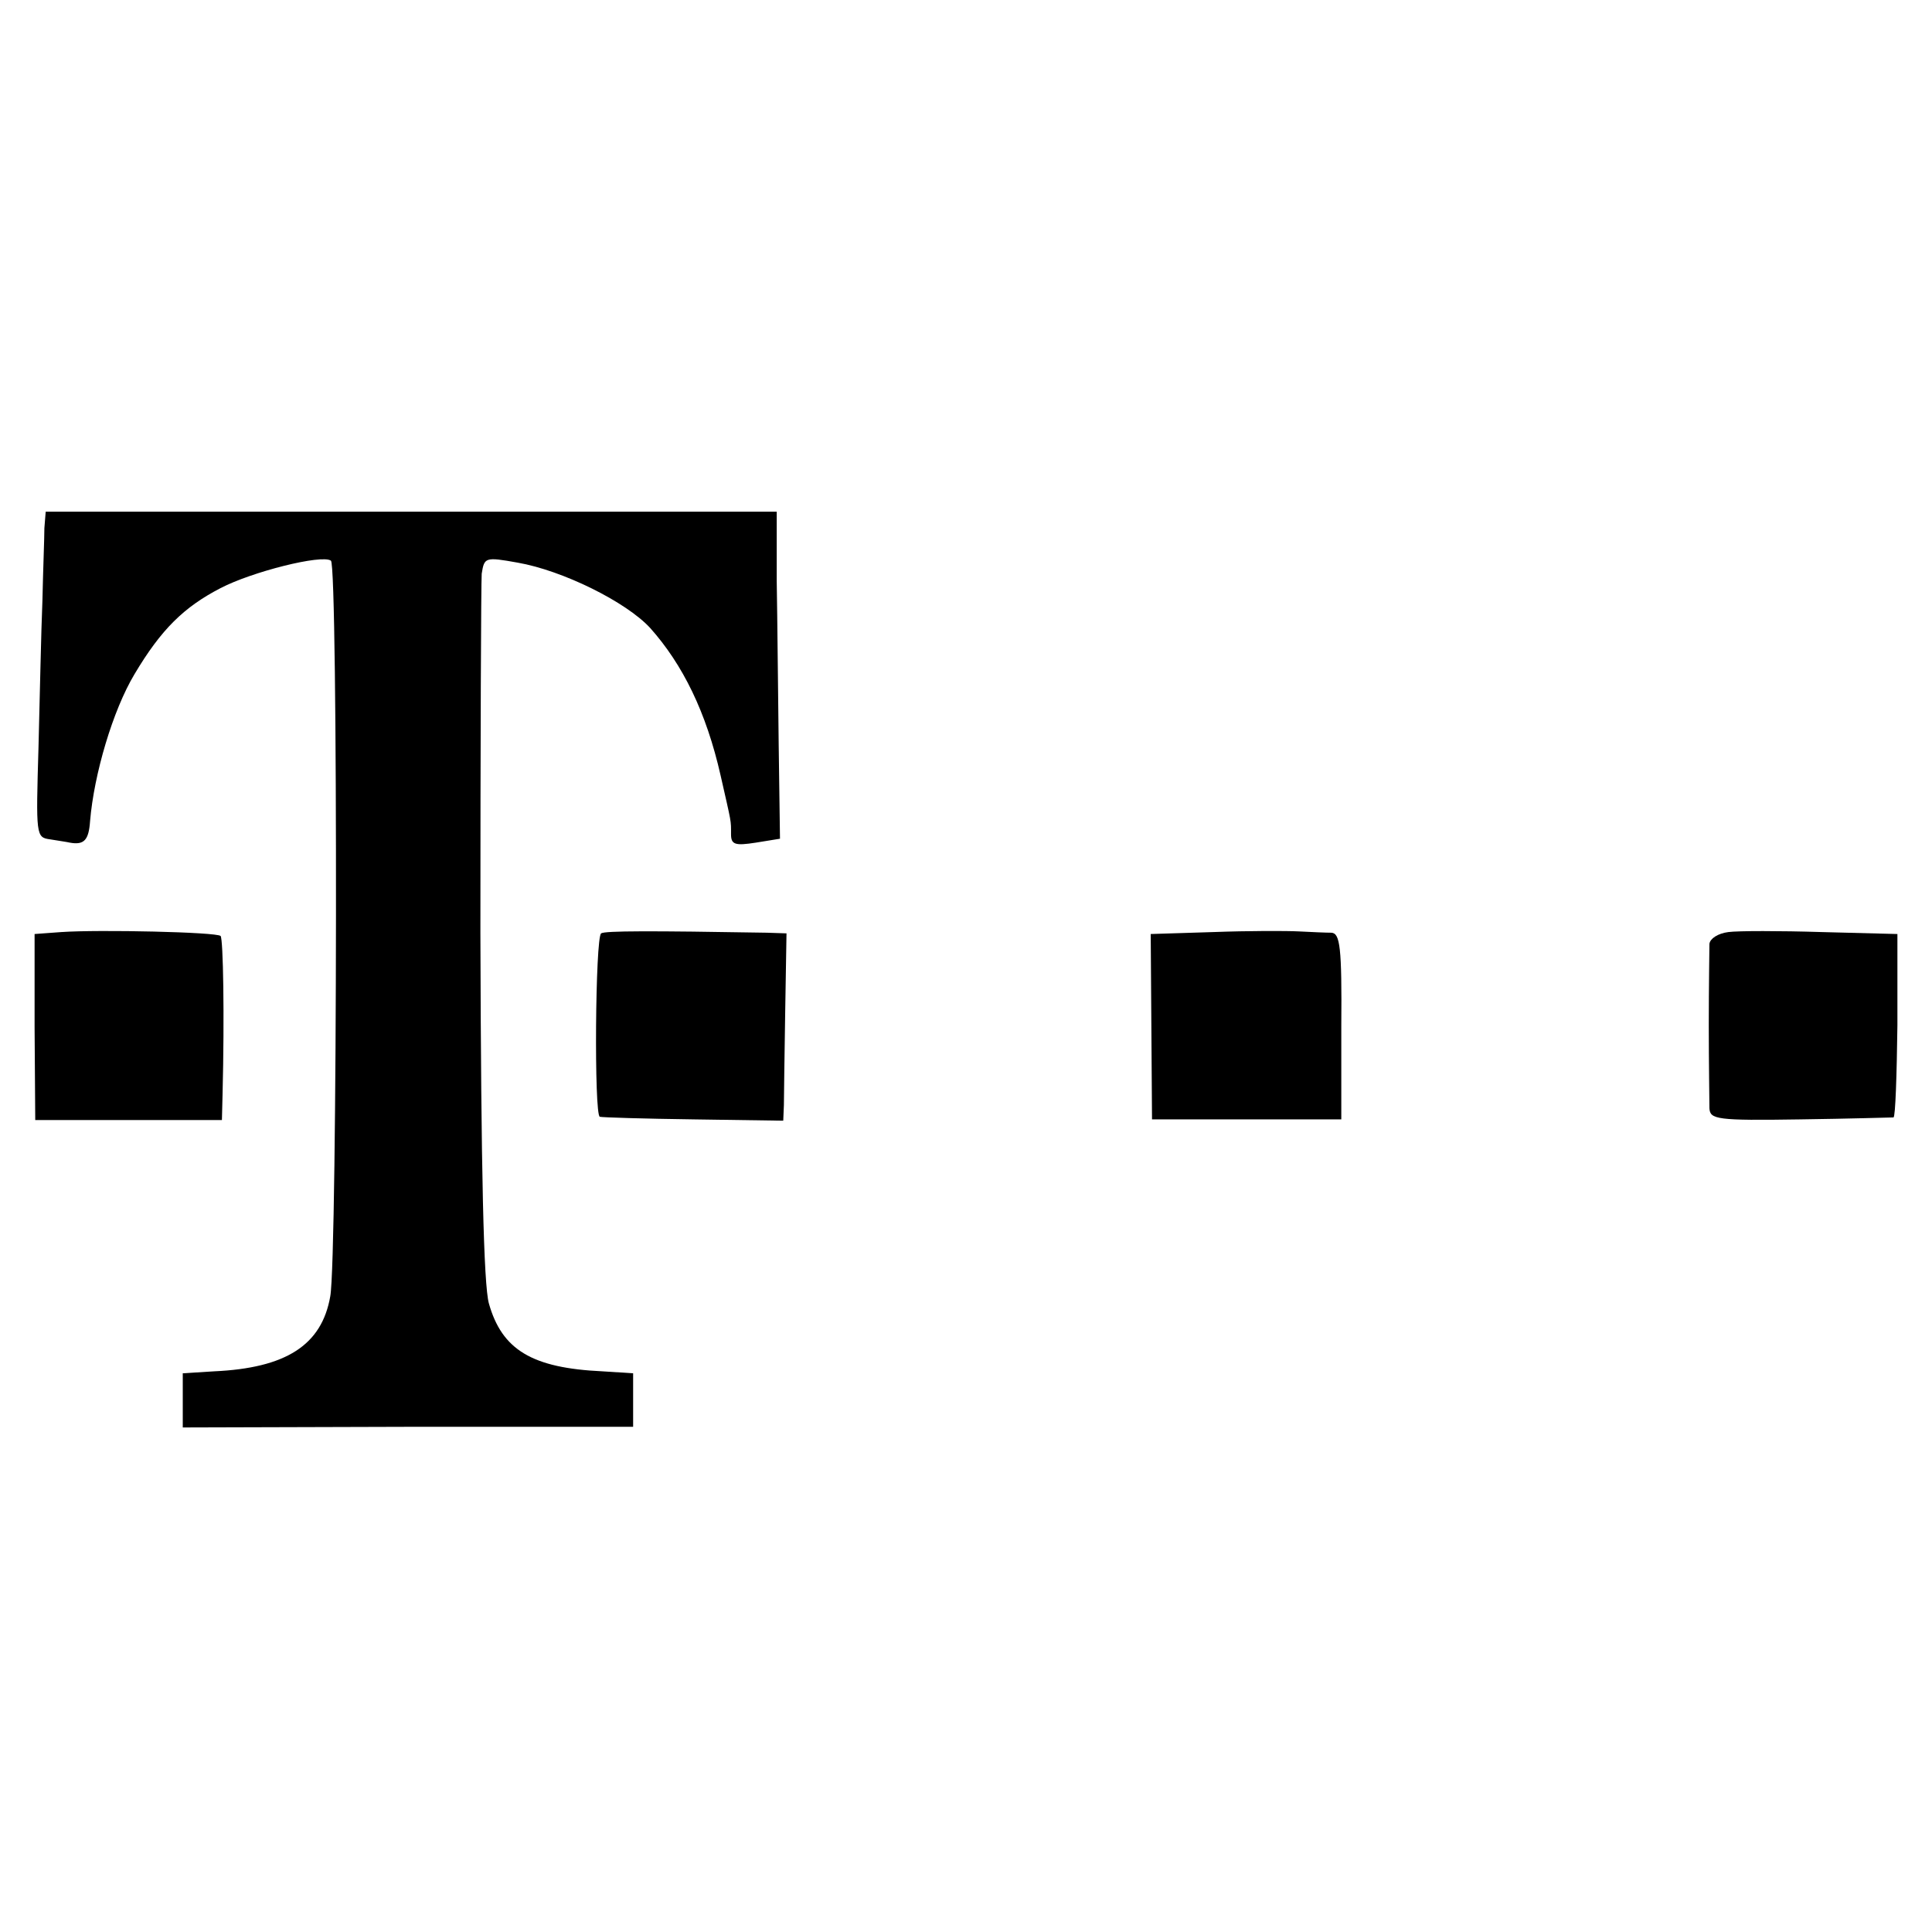
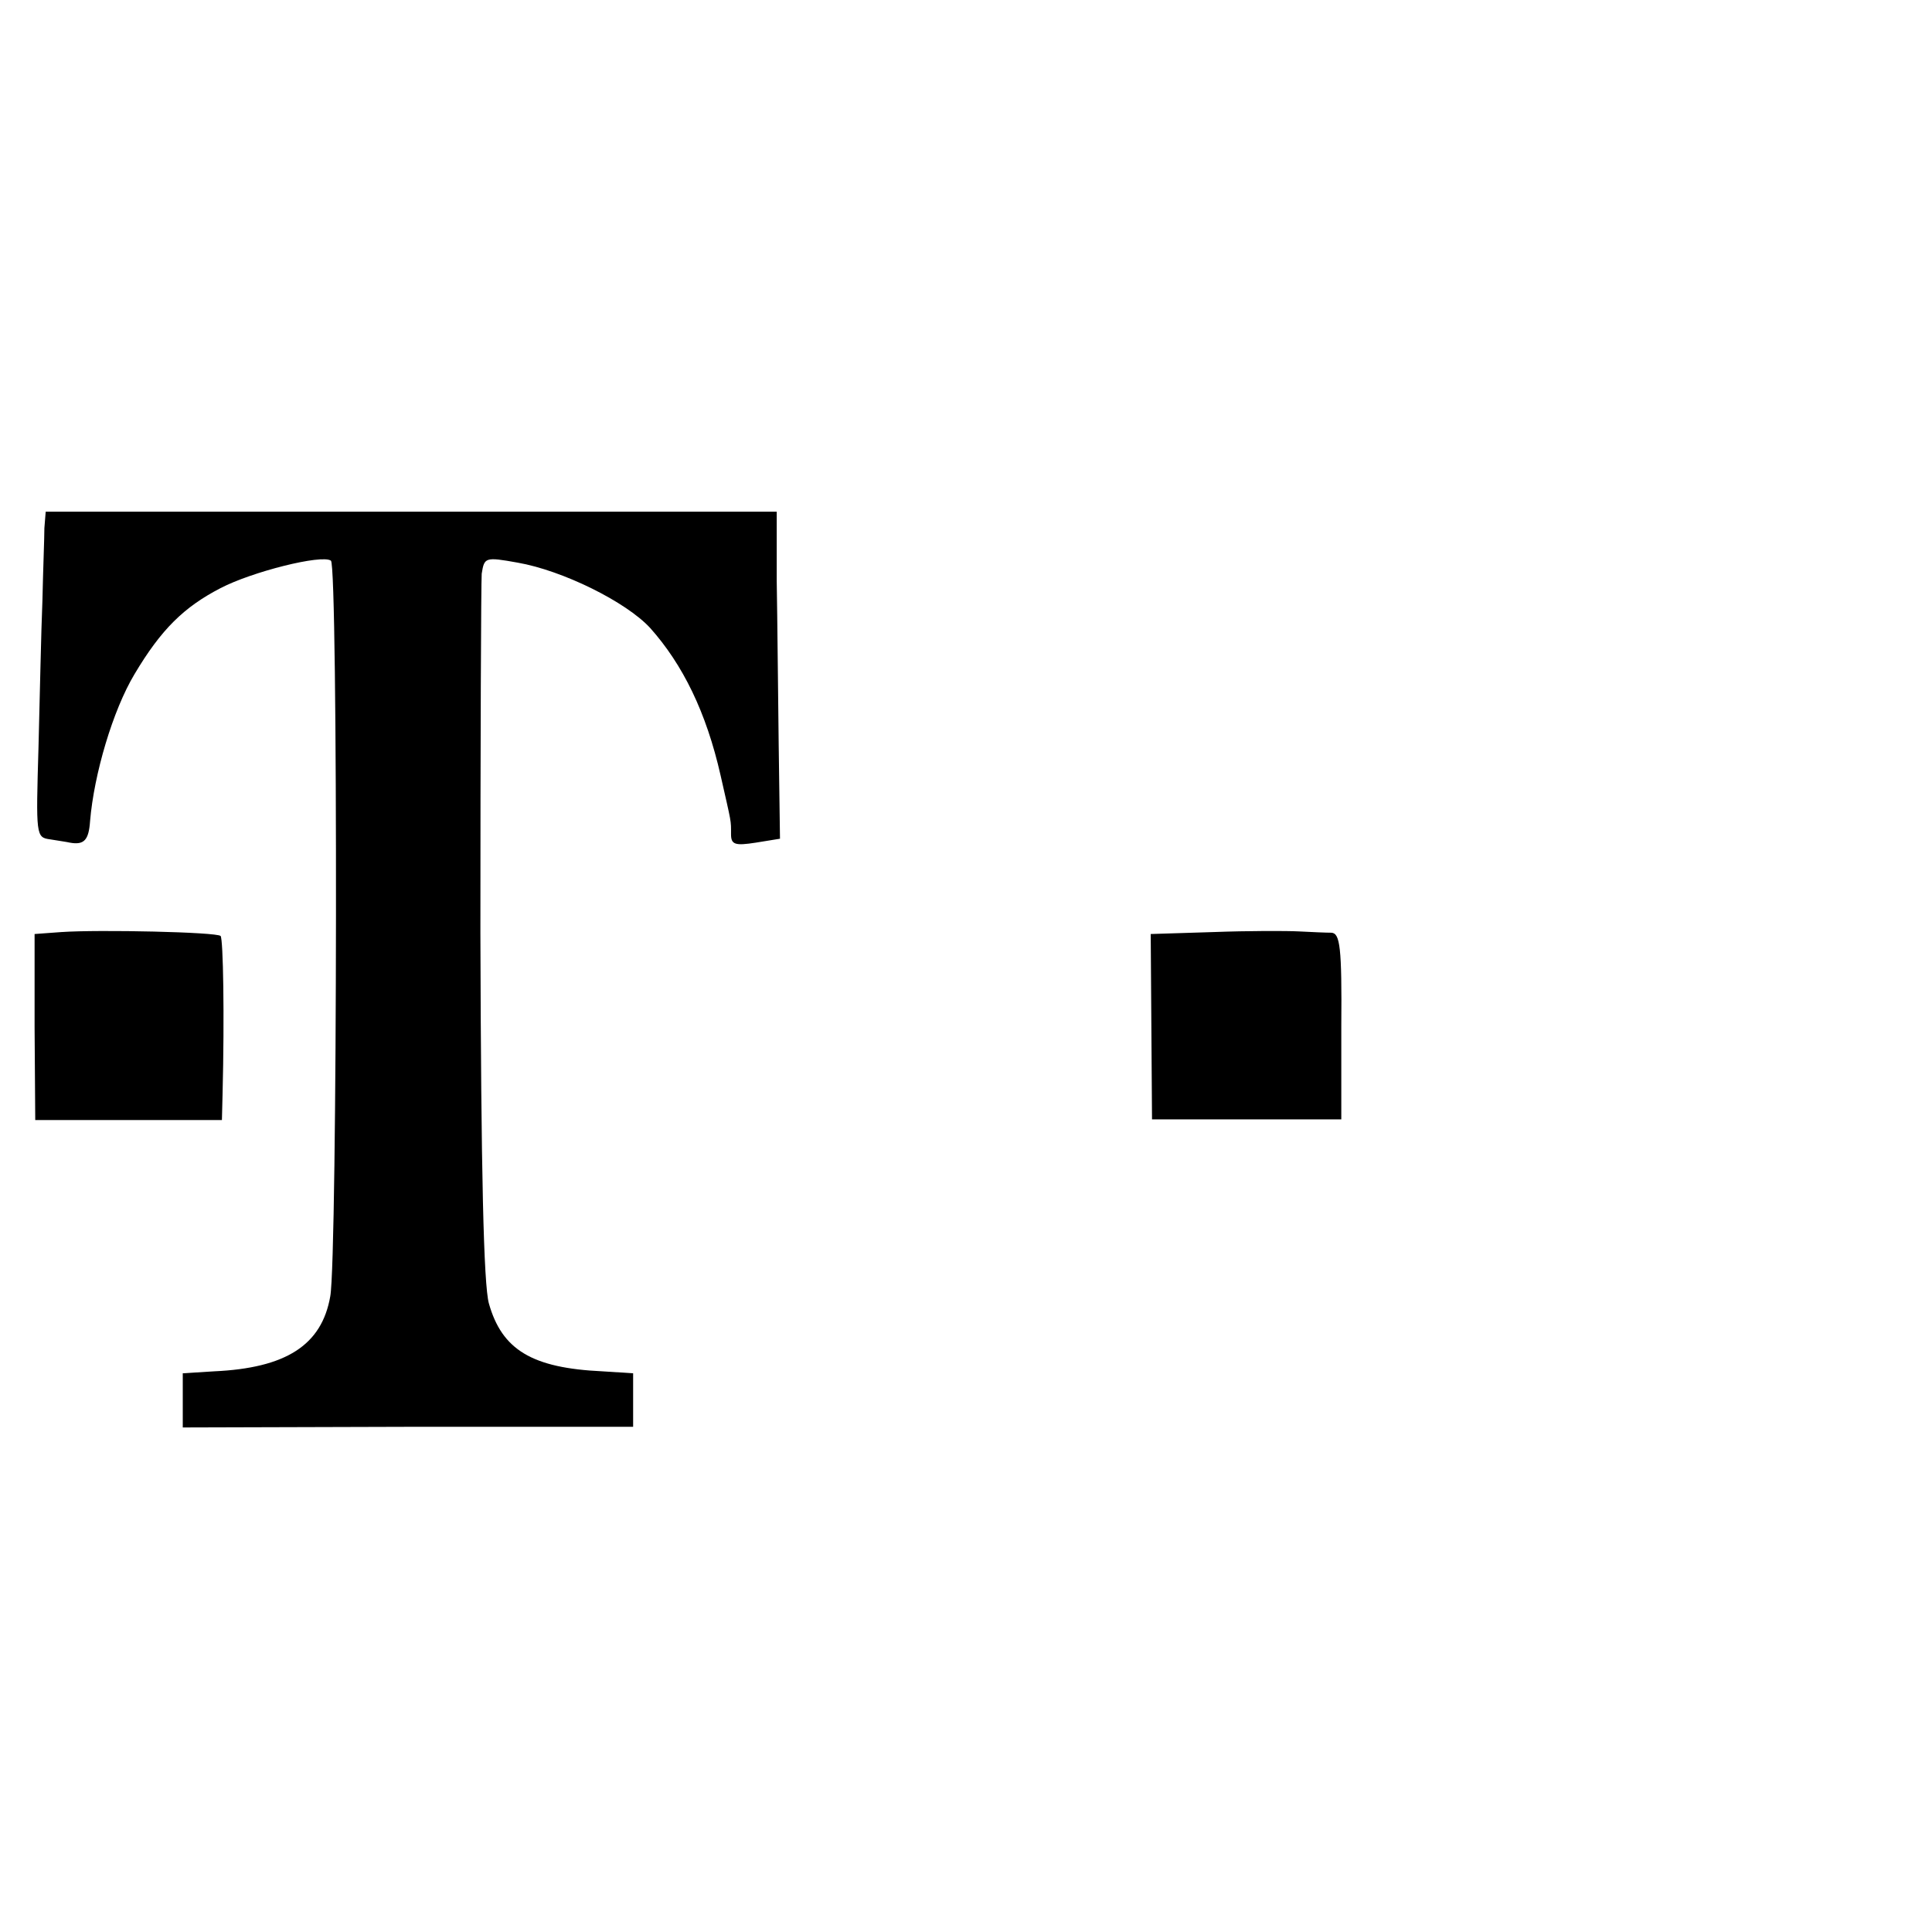
<svg xmlns="http://www.w3.org/2000/svg" version="1.0" width="296pt" height="296pt" viewBox="0 0 296 296" preserveAspectRatio="xMidYMid meet">
  <g transform="translate(0,296) scale(0.1,-0.1)" fill="#000000" stroke="none">
    <path d="M68 2151 c0 -15 -2 -64 -3 -111 -2 -47 -4 -148 -6 -224 -4 -137 -4 -139 18 -142 12 -2 26 -4 30 -5 22 -4 29 4 31 33 6 72 35 170 68 225 41 69 76 103 132 132 48 25 155 52 169 42 11 -7 10 -1067 -1 -1127 -13 -75 -68 -110 -178 -115 l-48 -3 0 -41 0 -42 345 1 345 0 0 41 0 41 -47 3 c-108 5 -154 33 -174 104 -8 29 -12 199 -13 567 0 289 1 537 2 551 4 25 5 26 55 17 69 -12 166 -60 203 -100 50 -56 86 -129 108 -226 17 -75 16 -68 16 -90 0 -16 6 -18 38 -13 l37 6 -2 145 c-1 80 -2 192 -3 250 l0 106 -560 0 -560 0 -2 -25z" />
    <path d="M94 1532 l-41 -3 0 -143 1 -142 143 0 143 0 1 40 c3 120 1 237 -3 242 -6 6 -186 10 -244 6z" />
-     <path d="M921 1530 c-9 -6 -11 -279 -2 -281 3 -1 68 -3 144 -4 l137 -2 1 24 c0 13 1 77 2 143 l2 120 -30 1 c-178 3 -248 3 -254 -1z" />
    <path d="M1859 1532 l-96 -3 1 -142 1 -142 145 0 145 0 0 143 c1 121 -2 142 -15 143 -8 0 -31 1 -50 2 -19 1 -78 1 -131 -1z" />
-     <path d="M2648 1532 c-16 -2 -28 -10 -29 -18 0 -8 -1 -63 -1 -124 0 -60 1 -118 1 -128 1 -17 11 -19 139 -17 75 1 139 3 143 3 3 1 5 65 6 141 l0 140 -116 3 c-64 2 -128 2 -143 0z" />
  </g>
</svg>